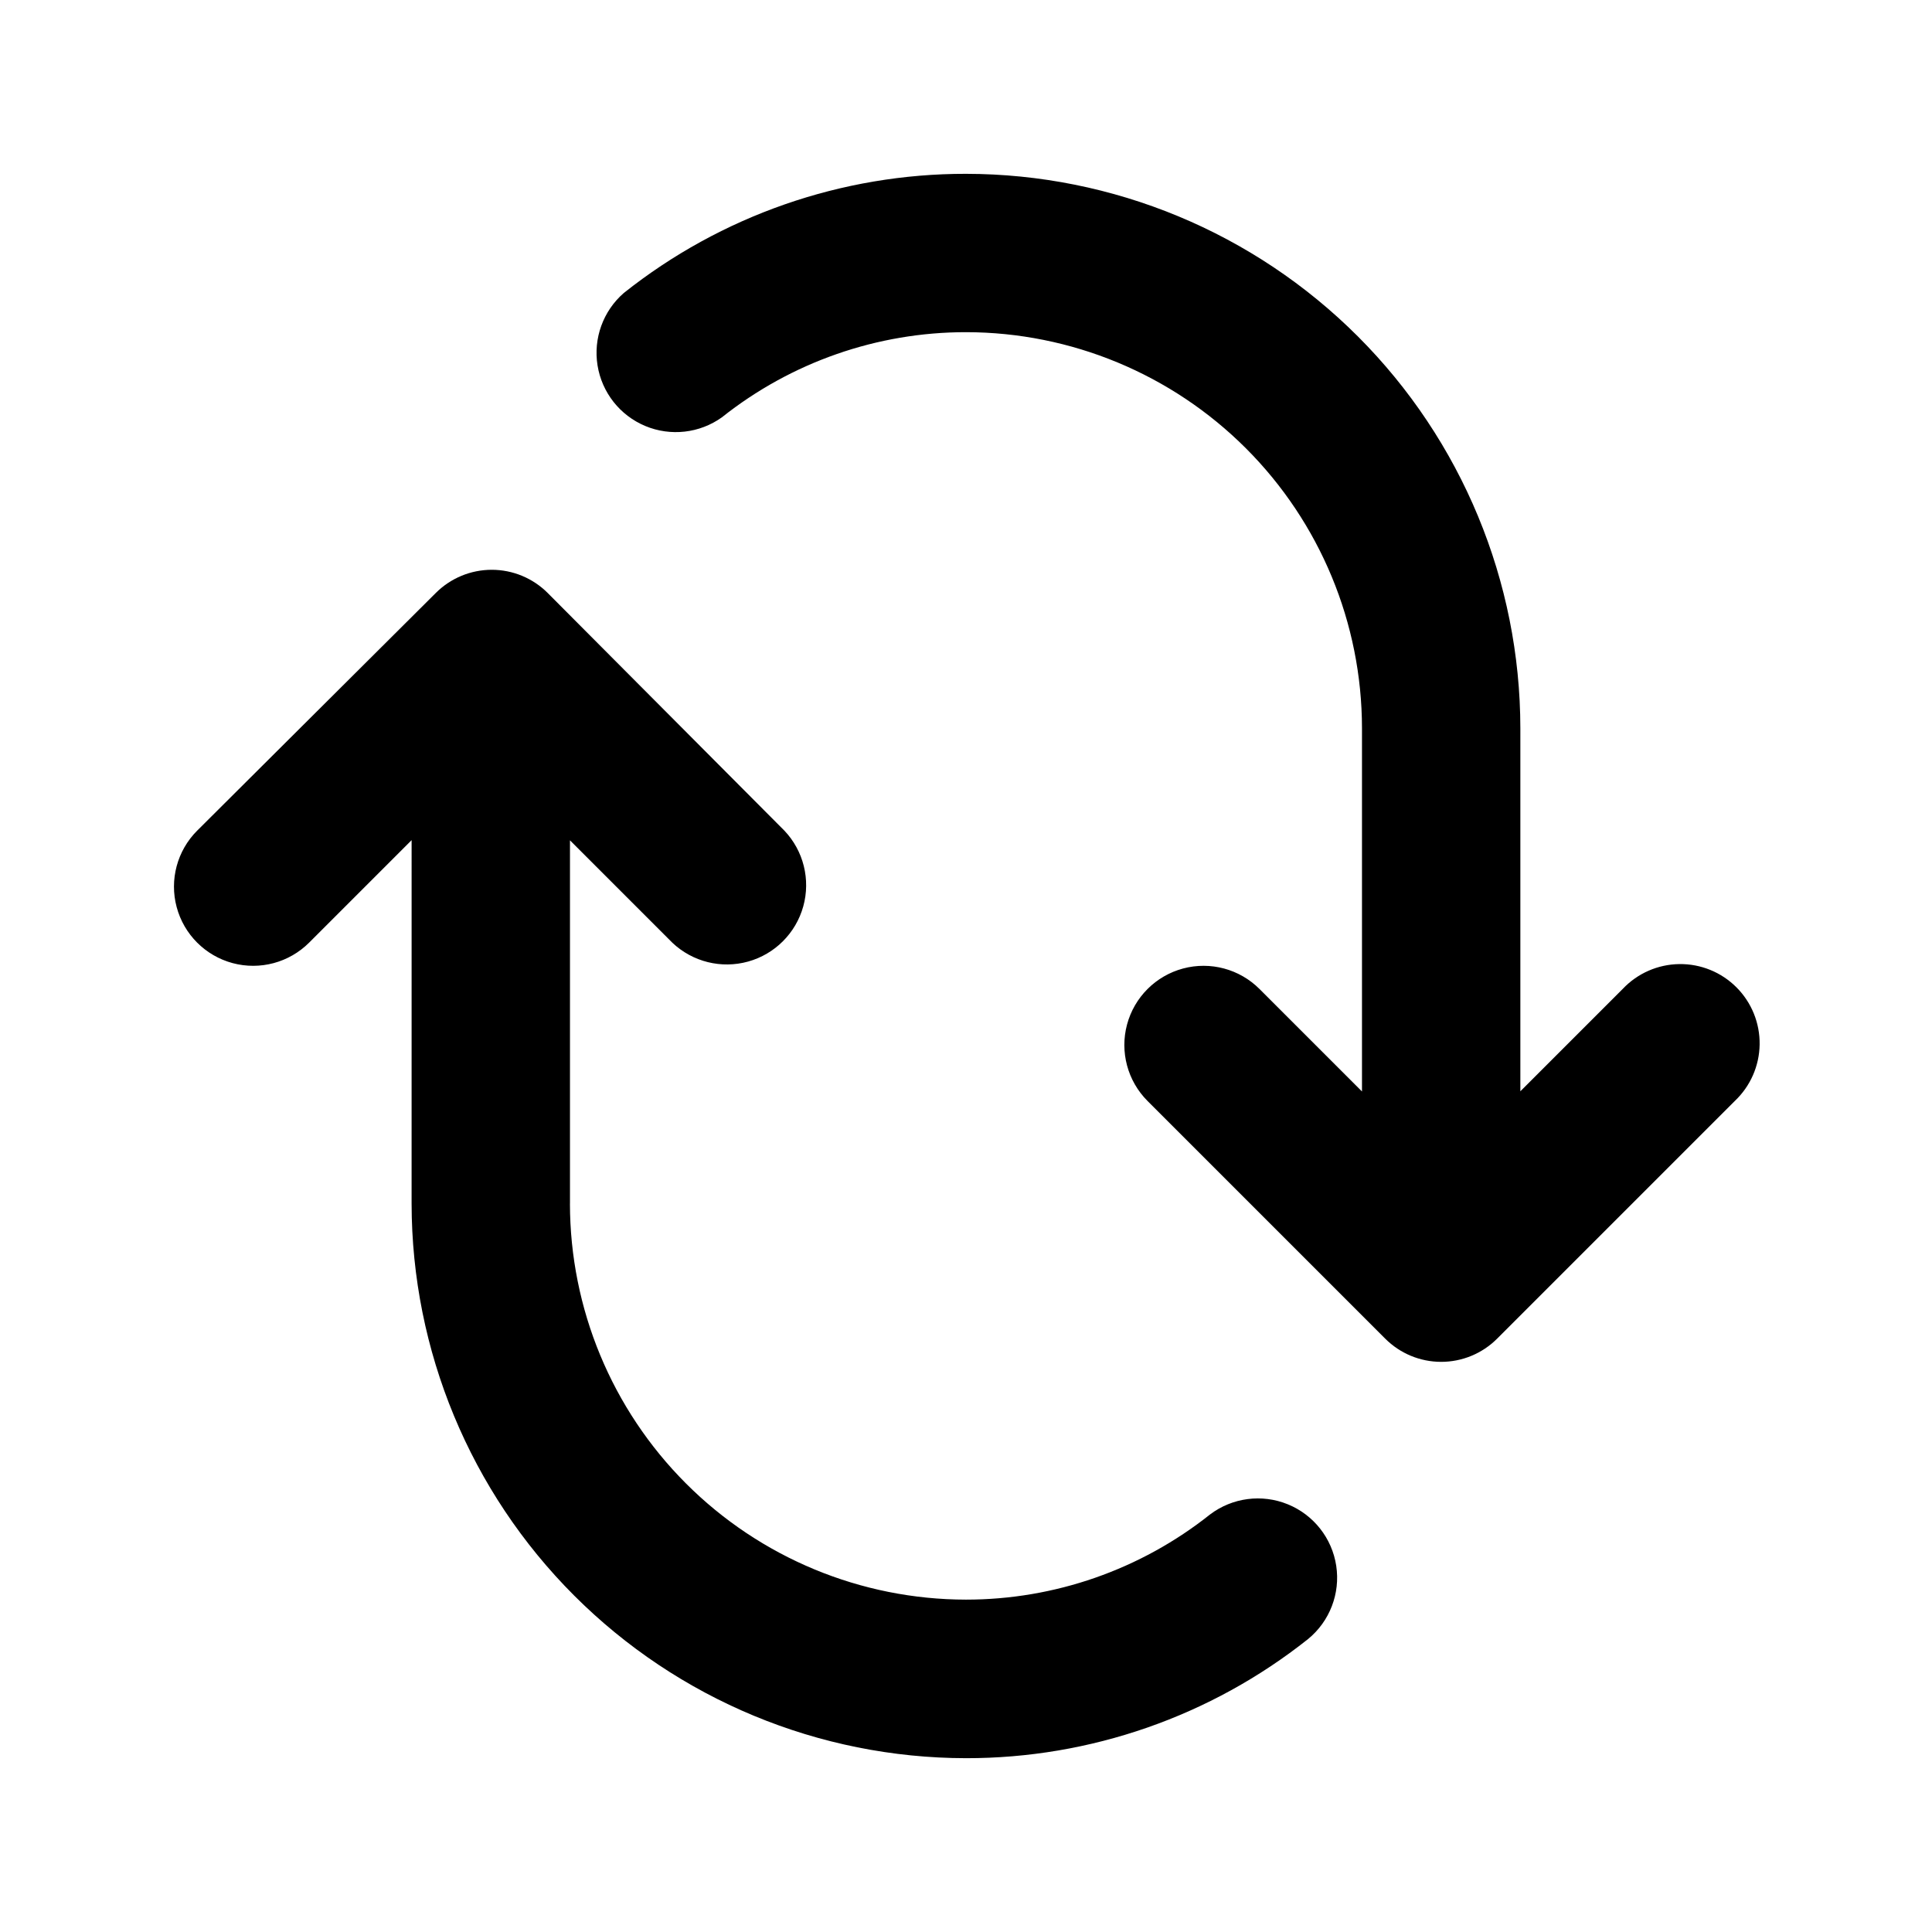
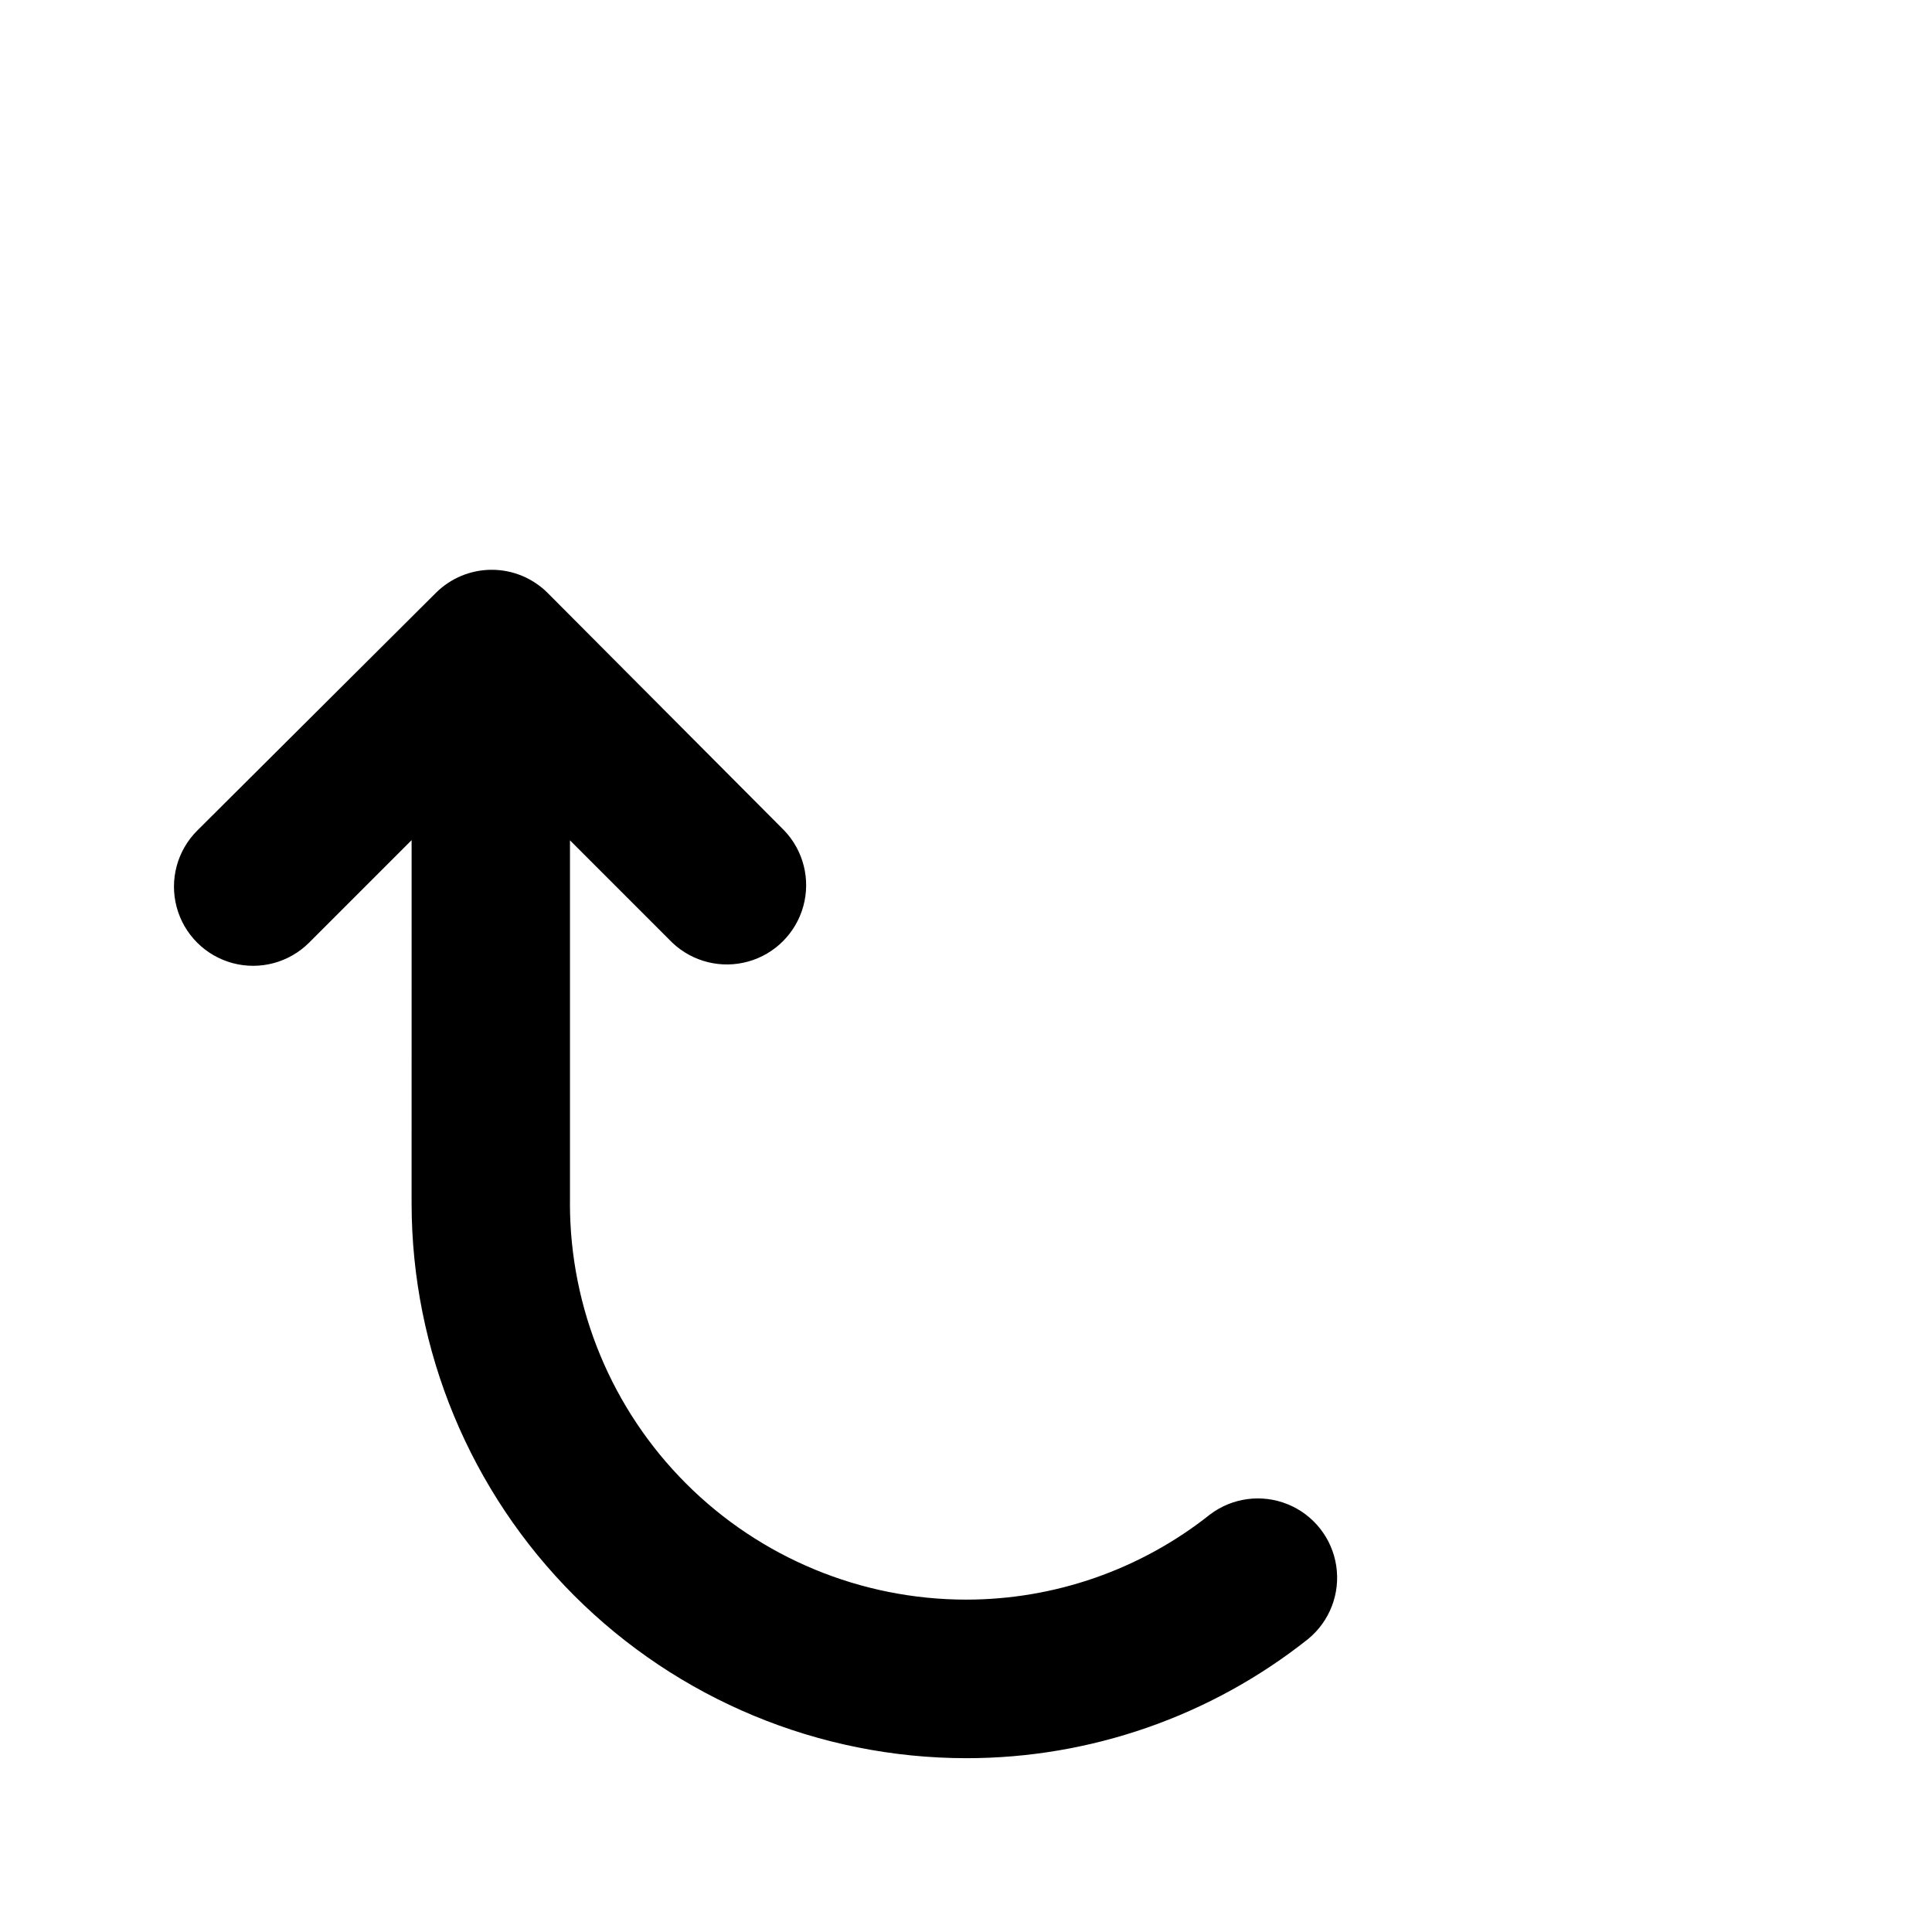
<svg xmlns="http://www.w3.org/2000/svg" fill="#000000" width="800px" height="800px" version="1.1" viewBox="144 144 512 512">
  <g>
    <path d="m295.05 462.98v-96.281l27.156 27.156c5.356 5.059 12.969 6.941 20.066 4.965 7.098-1.98 12.637-7.531 14.605-14.629 1.965-7.102 0.07-14.711-5-20.059l-62.723-62.977c-3.93-3.941-9.27-6.156-14.836-6.156-5.566 0-10.906 2.215-14.84 6.156l-63.227 62.977c-5.301 5.301-7.371 13.023-5.43 20.266 1.938 7.242 7.594 12.898 14.836 14.84 7.242 1.938 14.969-0.133 20.27-5.434l27.156-27.156-0.004 96.332c0.043 38.953 15.531 76.305 43.07 103.85 27.543 27.551 64.887 43.055 103.84 43.109 32.93 0.035 64.902-11.102 90.684-31.59 5.727-4.699 8.555-12.062 7.445-19.387-1.109-7.324-5.992-13.52-12.852-16.312-6.859-2.793-14.684-1.766-20.59 2.699-18.391 14.621-41.195 22.578-64.688 22.57-27.824-0.027-54.504-11.09-74.18-30.766-19.672-19.676-30.738-46.352-30.766-74.176z" />
-     <path d="m309.31 221.65c-5.484 4.769-8.113 12.035-6.953 19.207 1.16 7.176 5.945 13.242 12.652 16.039s14.383 1.93 20.297-2.297c18.391-14.621 41.195-22.578 64.691-22.57 27.824 0.027 54.5 11.094 74.176 30.77 19.676 19.672 30.738 46.352 30.766 74.176v96.277l-27.156-27.156c-5.301-5.301-13.023-7.371-20.266-5.43-7.242 1.941-12.898 7.598-14.84 14.836-1.938 7.242 0.133 14.969 5.434 20.27l62.977 62.977c3.93 3.941 9.27 6.156 14.836 6.156 5.566 0 10.906-2.215 14.836-6.156l62.977-62.977c4.125-3.894 6.5-9.293 6.582-14.965 0.086-5.672-2.129-11.137-6.137-15.152-4.008-4.016-9.469-6.238-15.145-6.164-5.672 0.074-11.074 2.438-14.973 6.555l-27.156 27.156v-96.176c-0.027-38.961-15.512-76.316-43.055-103.87-27.547-27.555-64.898-43.051-103.86-43.09-32.934-0.039-64.906 11.098-90.688 31.586z" />
  </g>
</svg>